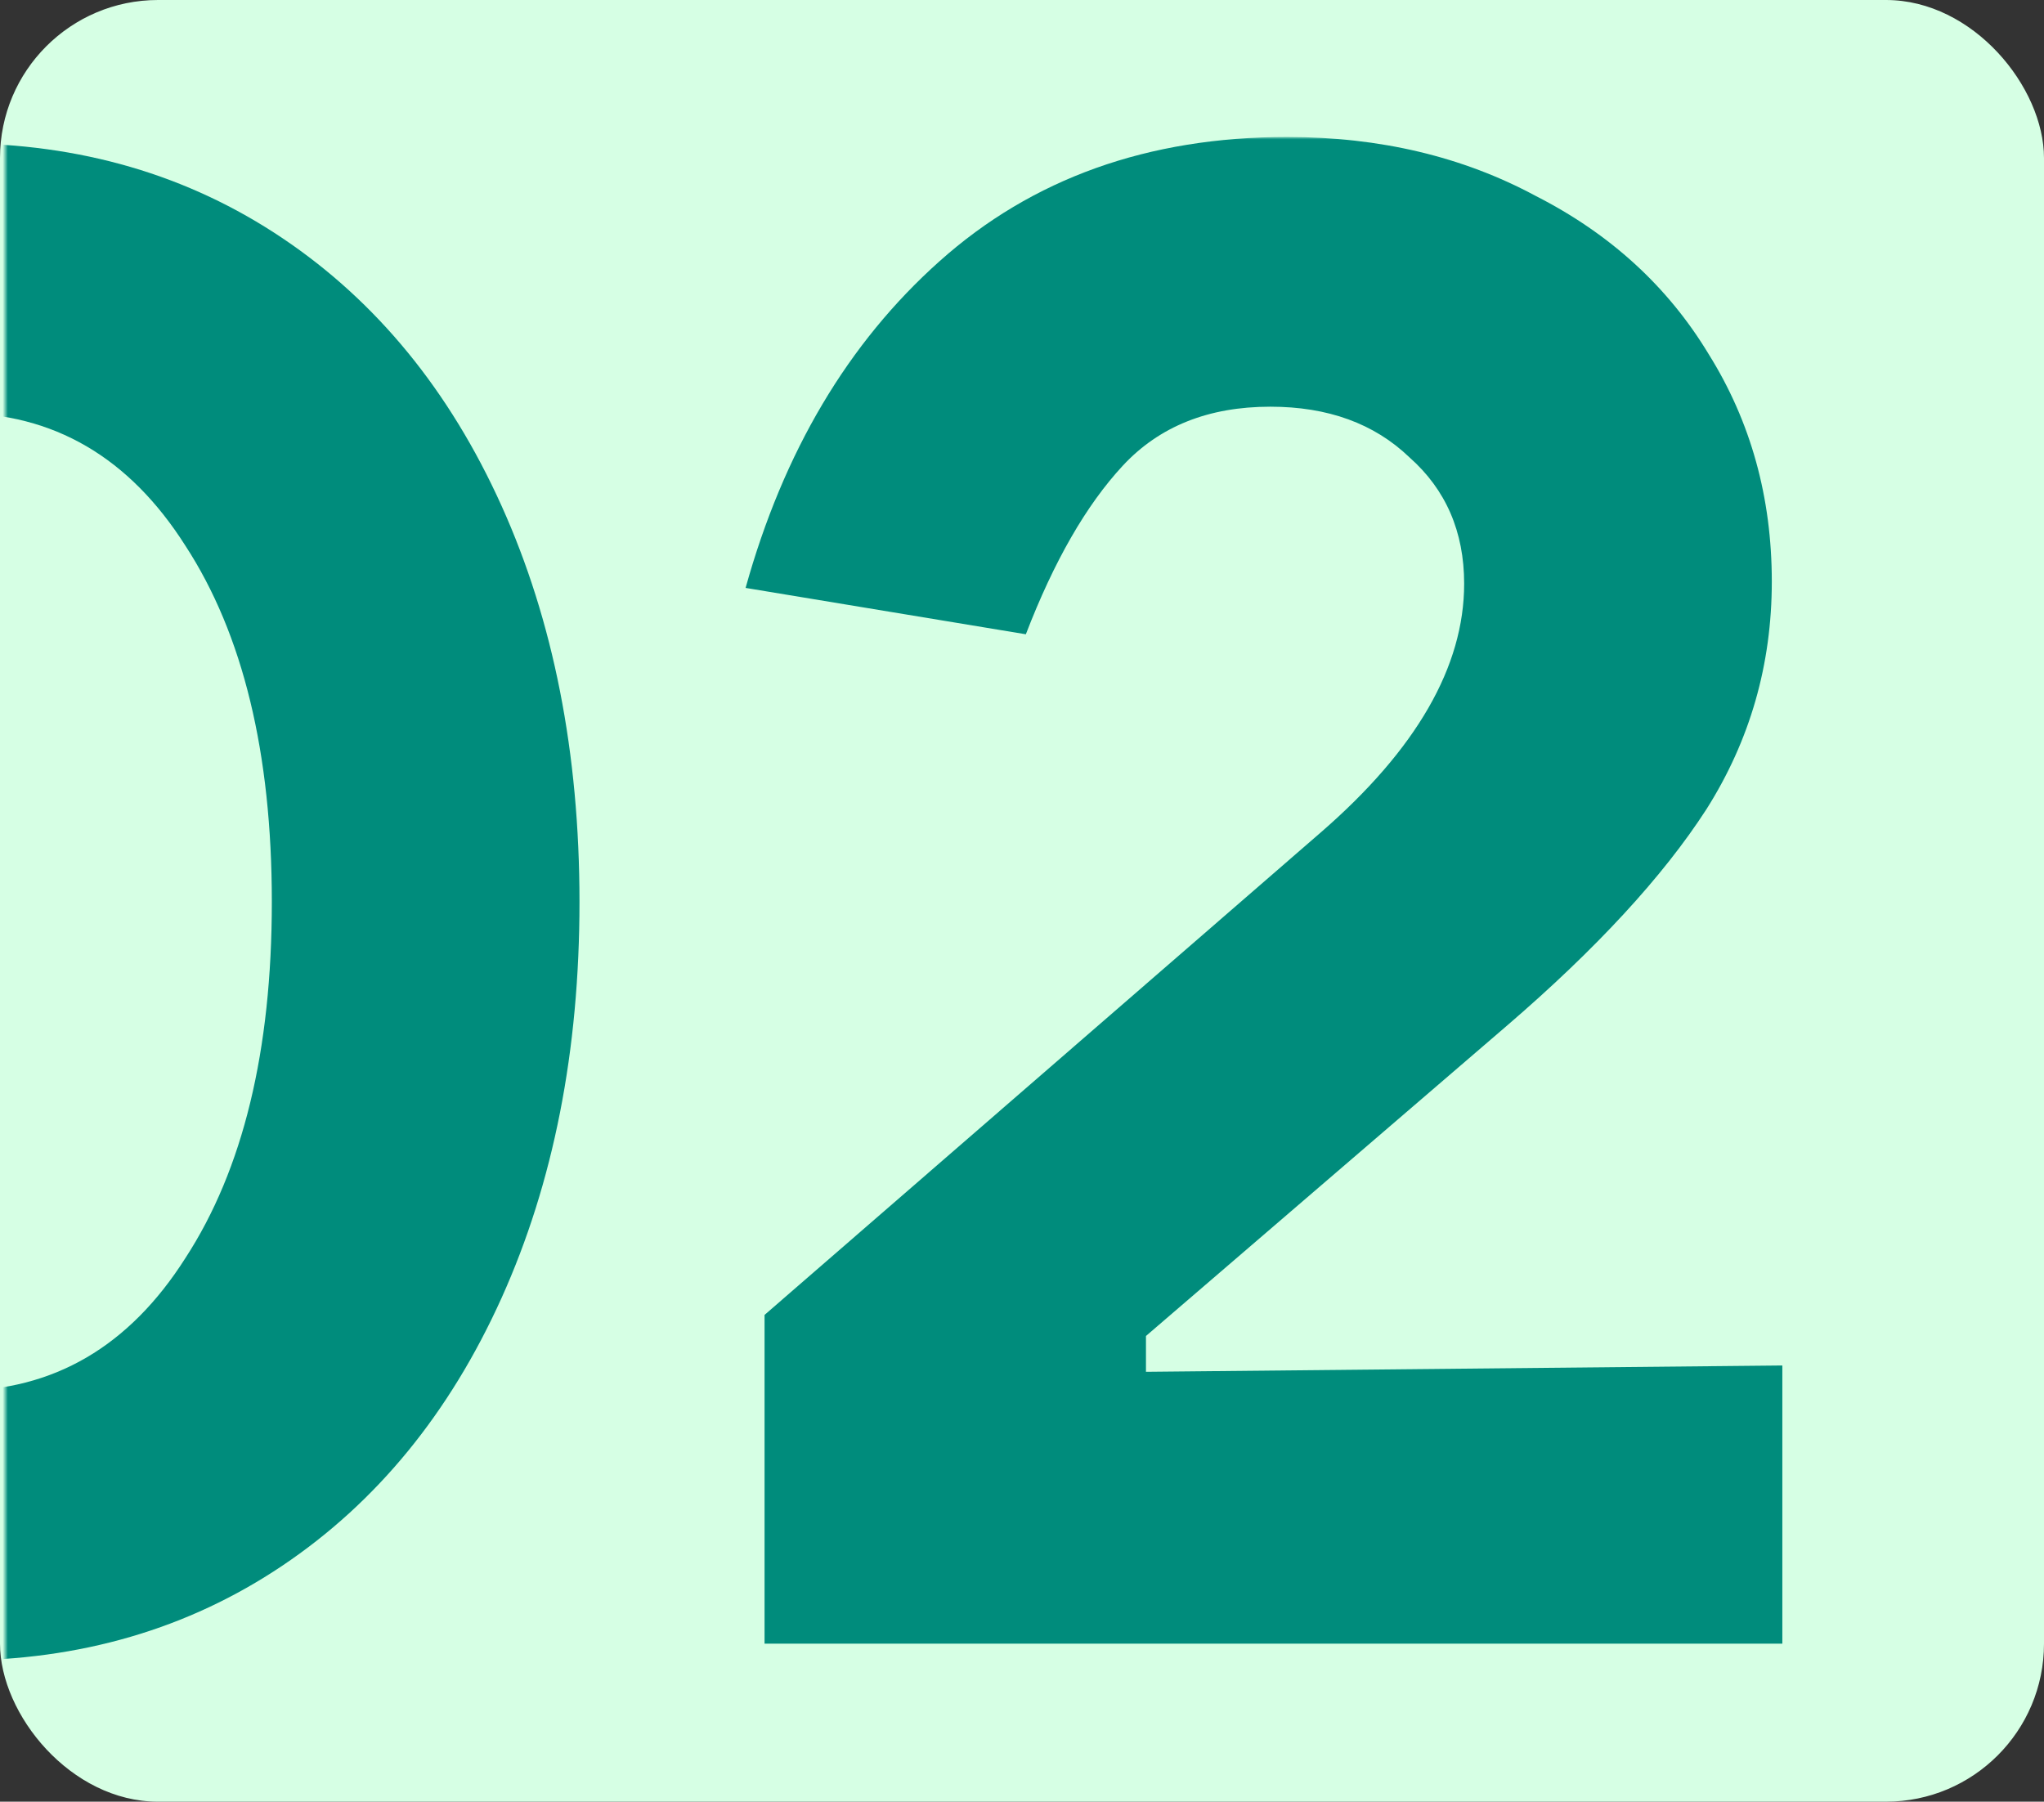
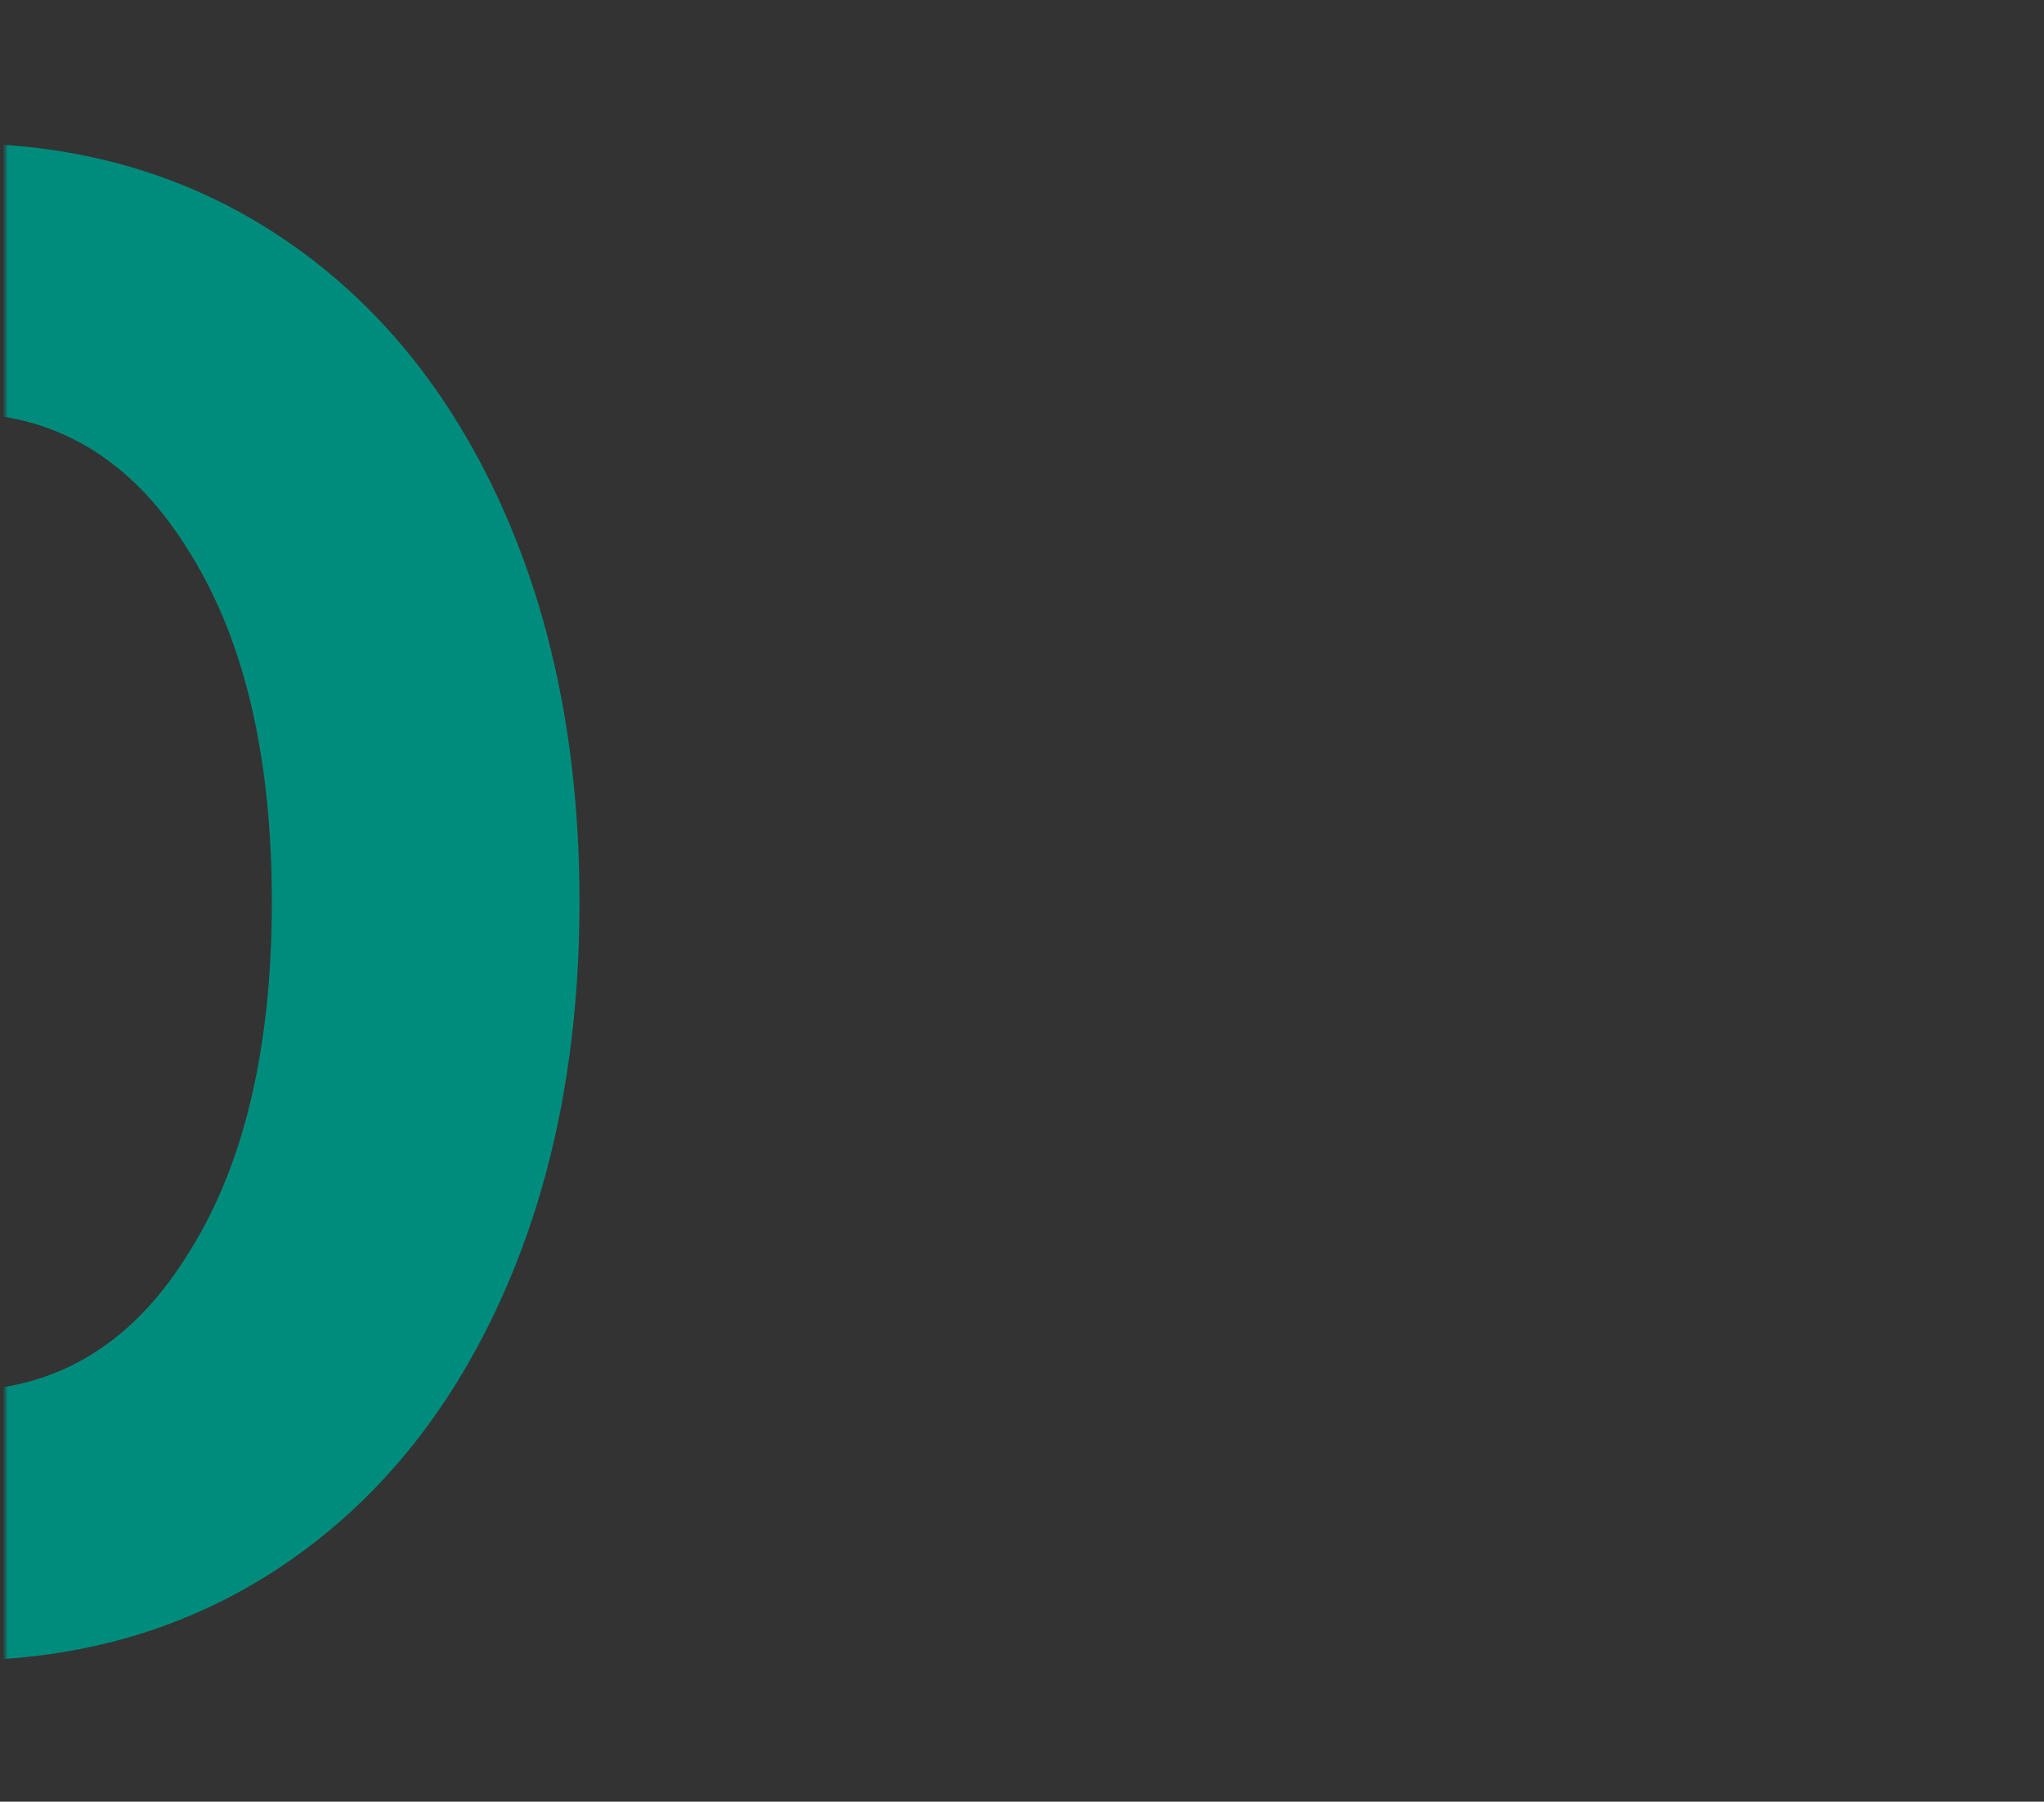
<svg xmlns="http://www.w3.org/2000/svg" width="388" height="342" viewBox="0 0 388 342" fill="none">
  <rect x="0" y="0" width="388" height="342" fill="#333333" stroke="none" />
-   <rect width="388" height="342" rx="30" fill="#D6FFE4" />
  <mask id="mask0_4189_872" style="mask-type:alpha" maskUnits="userSpaceOnUse" x="1" y="26" width="362" height="291">
    <rect x="1" y="26" width="362" height="291" fill="#D9D9D9" />
  </mask>
  <g mask="url(#mask0_4189_872)">
-     <path d="M145.131 312V249.6L250.731 158C268.865 142.267 277.931 126.533 277.931 110.8C277.931 100.933 274.465 92.933 267.531 86.8C260.865 80.4 252.065 77.2 241.131 77.2C229.398 77.2 220.065 80.933 213.131 88.4C206.198 95.867 200.065 106.533 194.731 120.4L141.531 111.6C148.731 85.733 160.998 65.067 178.331 49.6C195.931 33.867 217.931 26 244.331 26C261.931 26 277.665 29.733 291.531 37.2C305.665 44.4 316.598 54.4 324.331 67.2C332.331 80 336.331 94.4 336.331 110.4C336.331 126.133 332.198 140.533 323.931 153.6C315.665 166.4 302.998 180.133 285.931 194.8L217.531 253.6V260.4L338.331 259.2V312H145.131Z" fill="#008C7C" />
    <path d="M-8 315.2C-31.2 315.2 -51.733 309.2 -69.6 297.2C-87.467 285.2 -101.333 268.267 -111.2 246.4C-121.067 224.533 -126 199.467 -126 171.2C-126 142.933 -121.067 117.867 -111.2 96C-101.333 74.133 -87.467 57.2 -69.6 45.2C-51.733 33.2 -31.2 27.2 -8 27.2C15.2 27.2 35.733 33.2 53.6 45.2C71.467 57.2 85.333 74.133 95.2 96C105.067 117.867 110 142.933 110 171.2C110 199.467 105.067 224.533 95.2 246.4C85.333 268.267 71.467 285.2 53.6 297.2C35.733 309.2 15.2 315.2 -8 315.2ZM-8 264C10.133 264 24.533 255.6 35.2 238.8C46.133 222 51.6 199.467 51.6 171.2C51.6 142.933 46.133 120.4 35.2 103.6C24.533 86.8 10.133 78.4 -8 78.4C-19.733 78.4 -30.133 82.267 -39.2 90C-48.267 97.467 -55.333 108.267 -60.4 122.4C-65.2 136.267 -67.6 152.533 -67.6 171.2C-67.6 189.867 -65.2 206.267 -60.4 220.4C-55.333 234.267 -48.267 245.067 -39.2 252.8C-30.133 260.267 -19.733 264 -8 264Z" fill="#008C7C" />
  </g>
</svg>